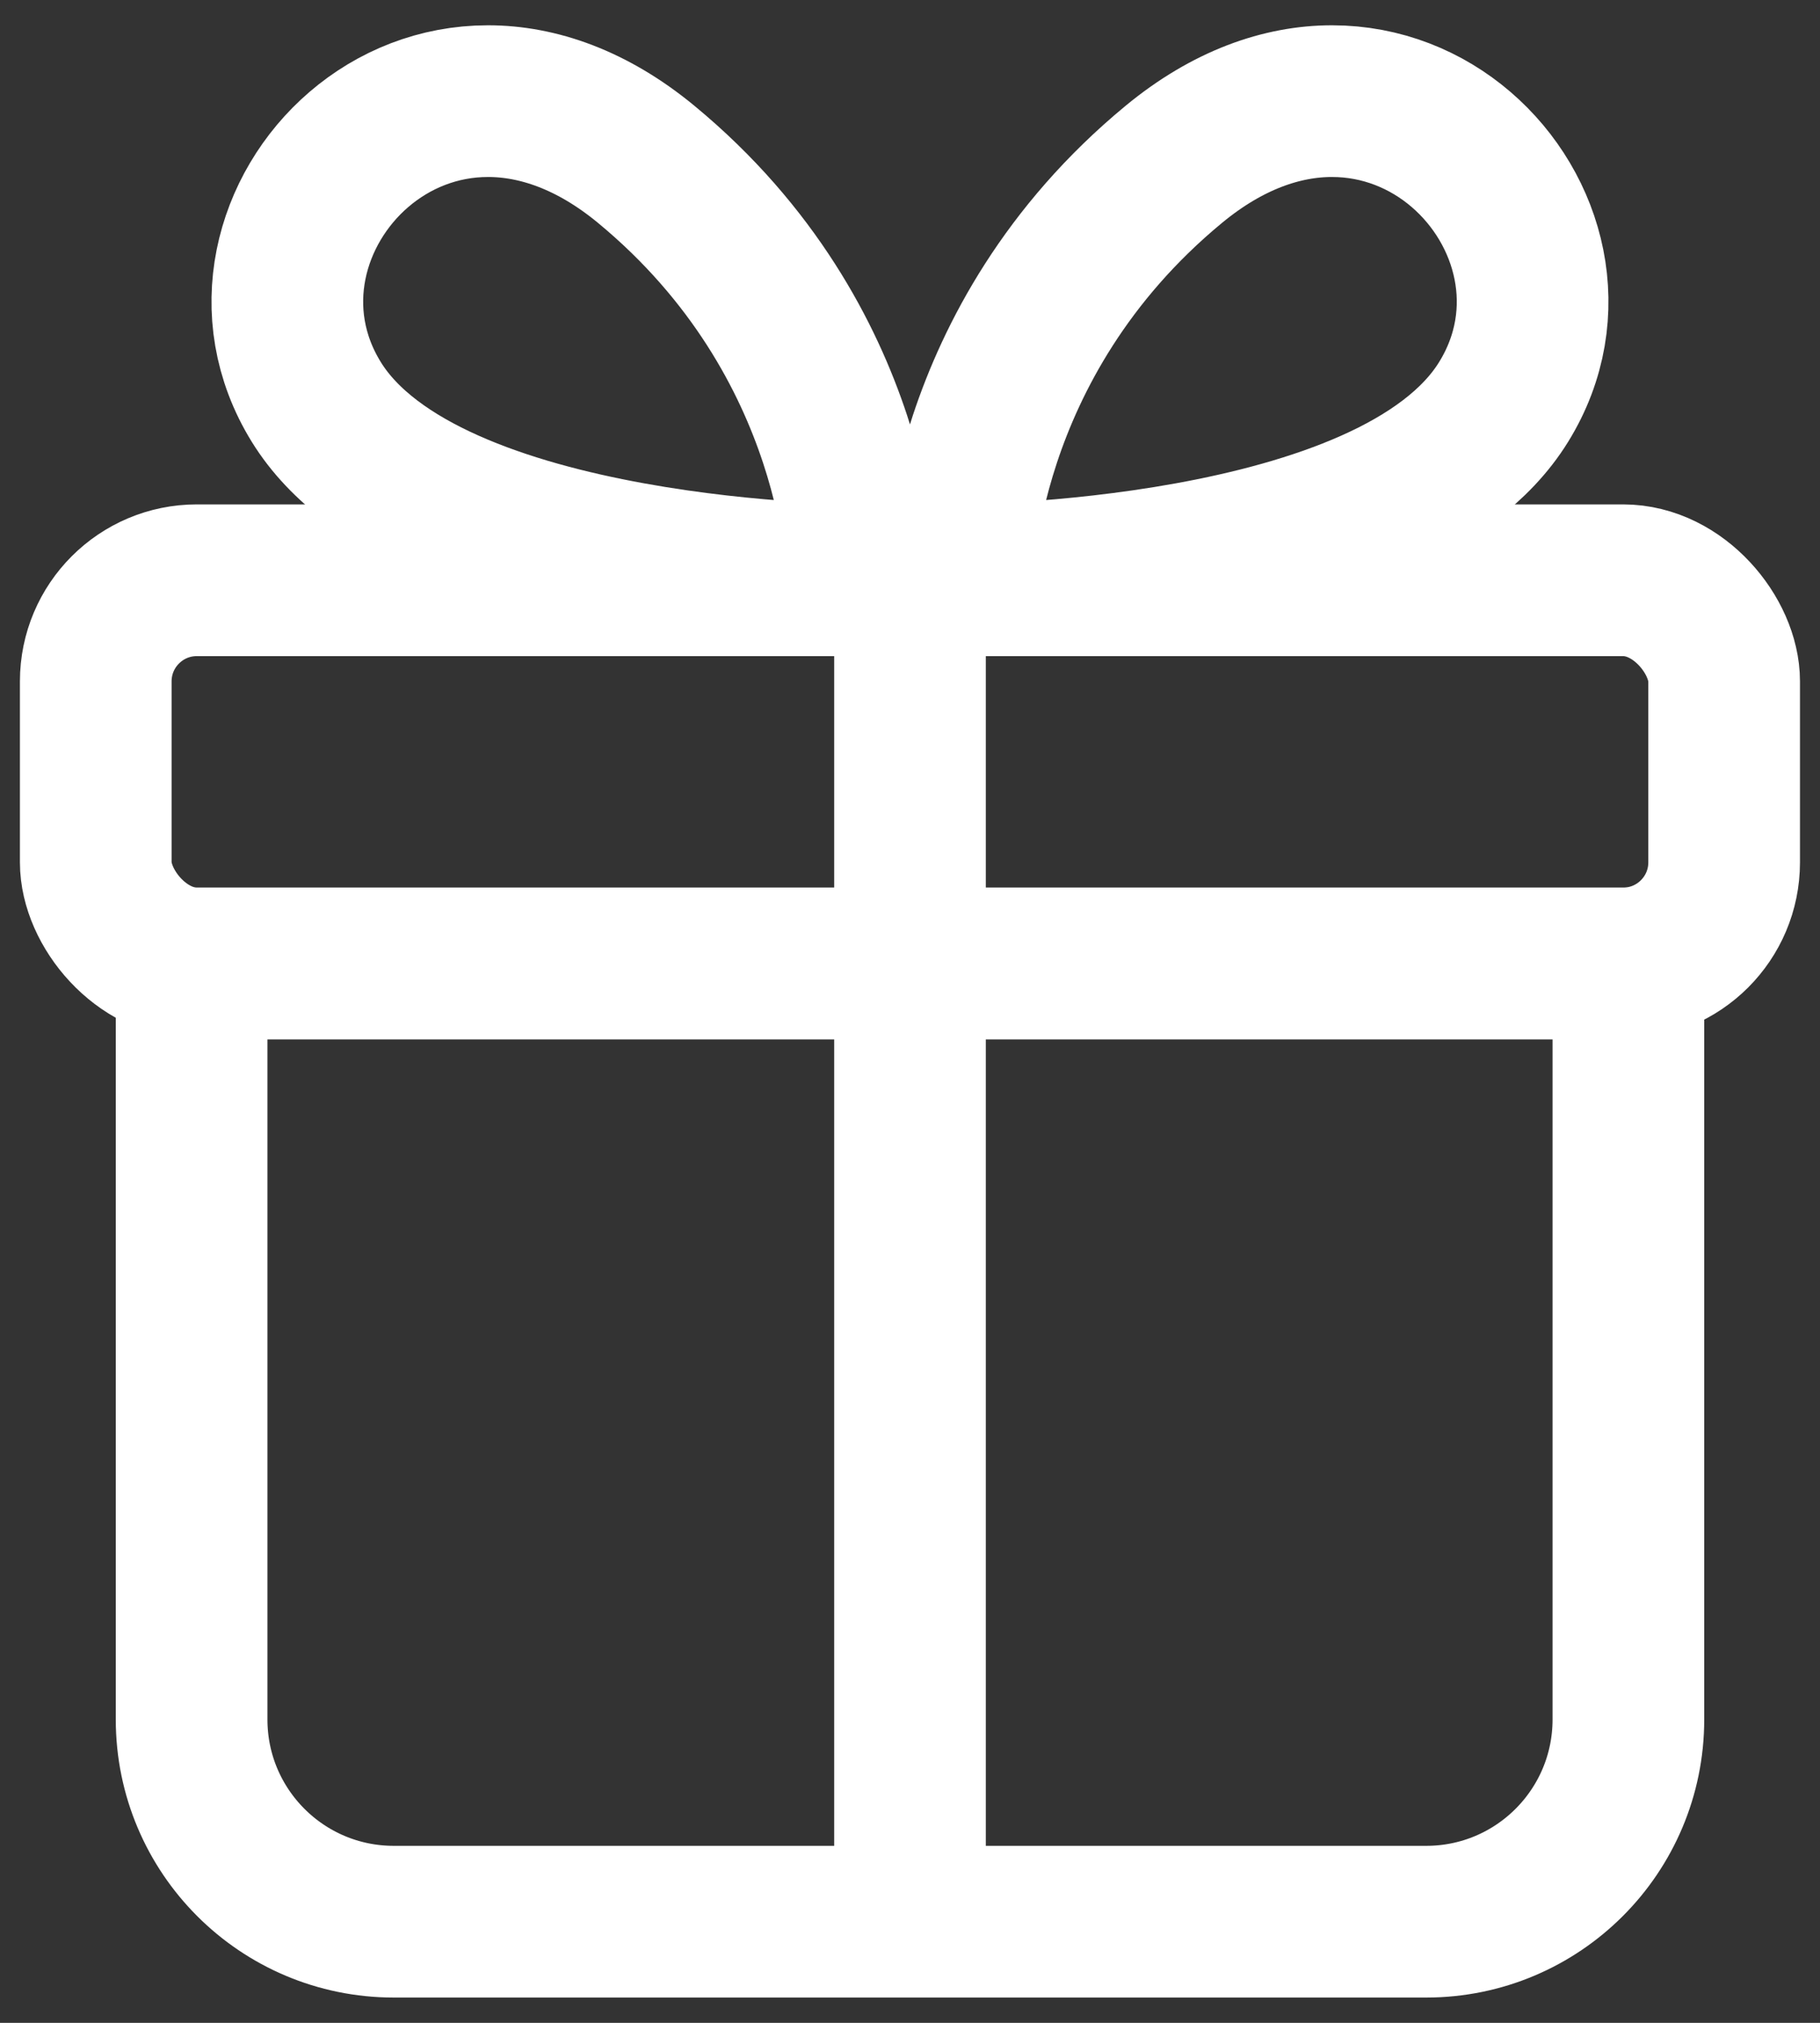
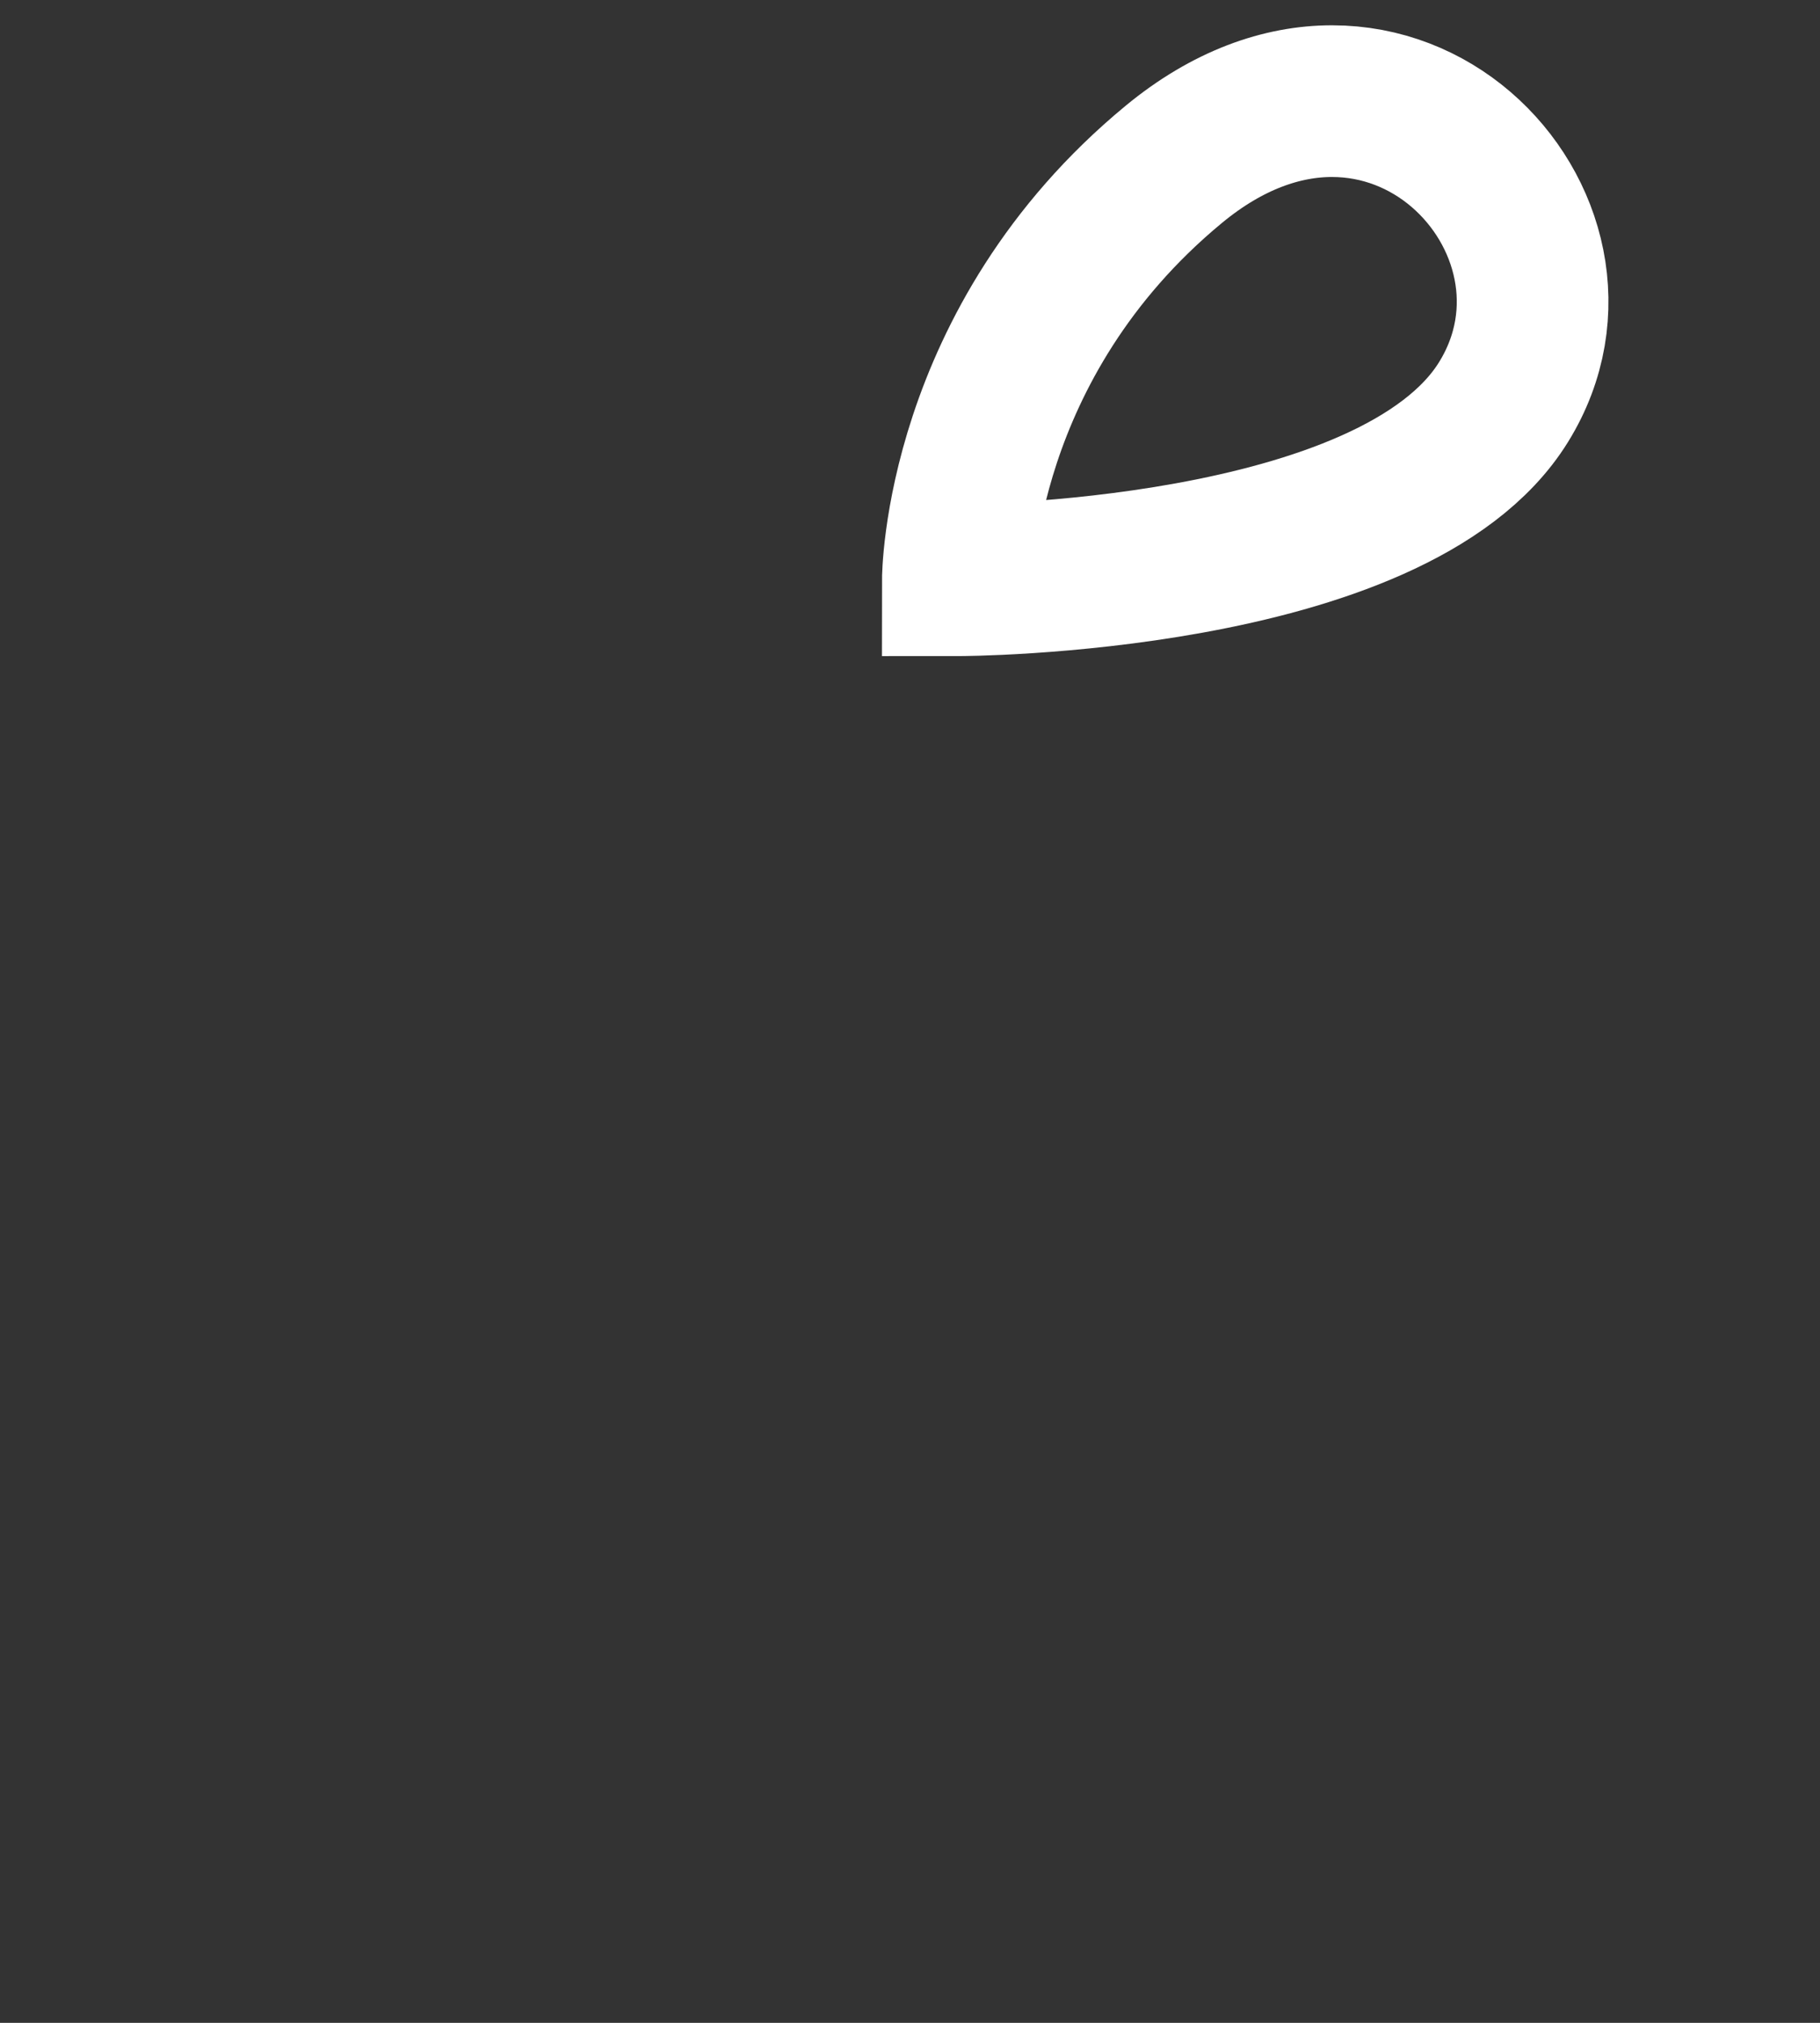
<svg xmlns="http://www.w3.org/2000/svg" width="18" height="20" viewBox="0 0 18 20" fill="none">
  <rect x="0" y="0" width="18" height="20" fill="#333333" stroke="none" />
-   <path d="M1.895 9.526H16.105V17C16.105 18.105 15.21 19 14.105 19H3.895C2.79 19 1.895 18.105 1.895 17V9.526Z" stroke="white" stroke-width="1.5" />
-   <rect x="0.947" y="5.737" width="16.105" height="3.789" rx="1" stroke="white" stroke-width="1.5" />
-   <path d="M9 19V6.211" stroke="white" stroke-width="1.5" />
-   <path d="M3.128 3.974C4.216 5.737 8.526 5.737 8.526 5.737C8.526 5.737 8.526 3.387 6.39 1.624C4.254 -0.138 2.04 2.212 3.128 3.974Z" stroke="white" stroke-width="1.5" />
  <path d="M14.871 3.974C13.783 5.737 9.473 5.737 9.473 5.737C9.473 5.737 9.474 3.387 11.61 1.624C13.746 -0.138 15.96 2.212 14.871 3.974Z" stroke="white" stroke-width="1.5" />
</svg>